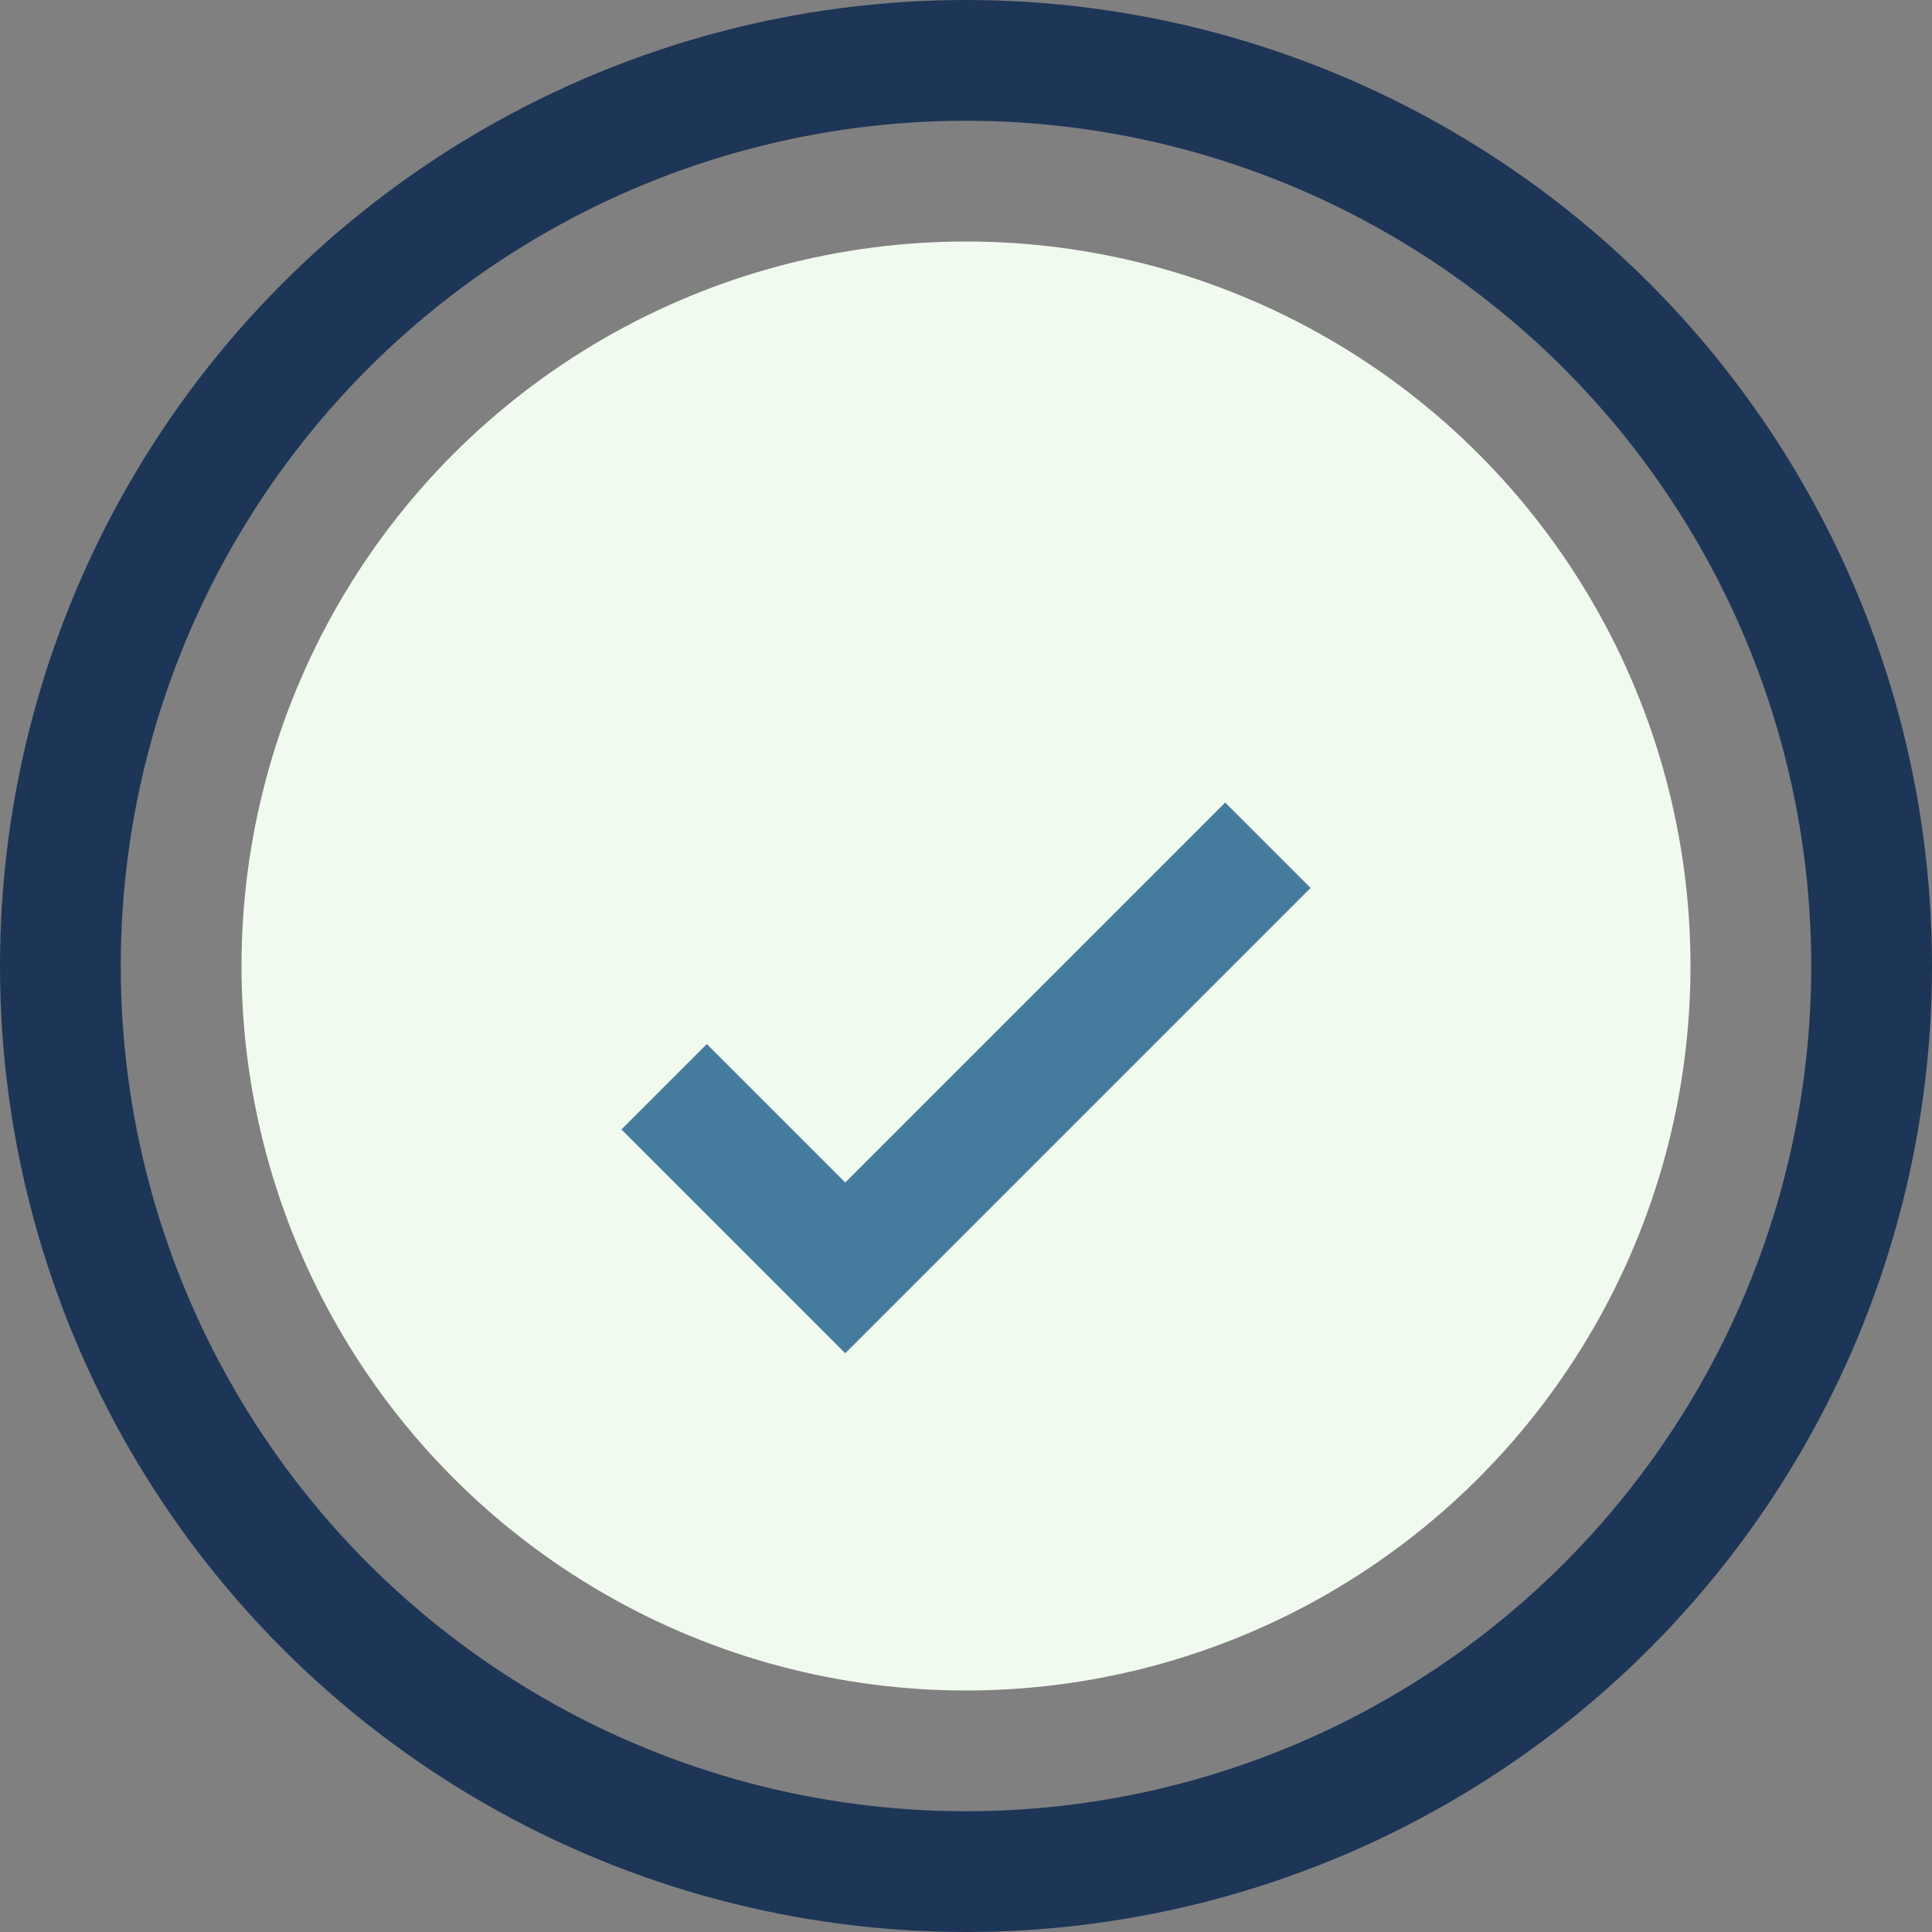
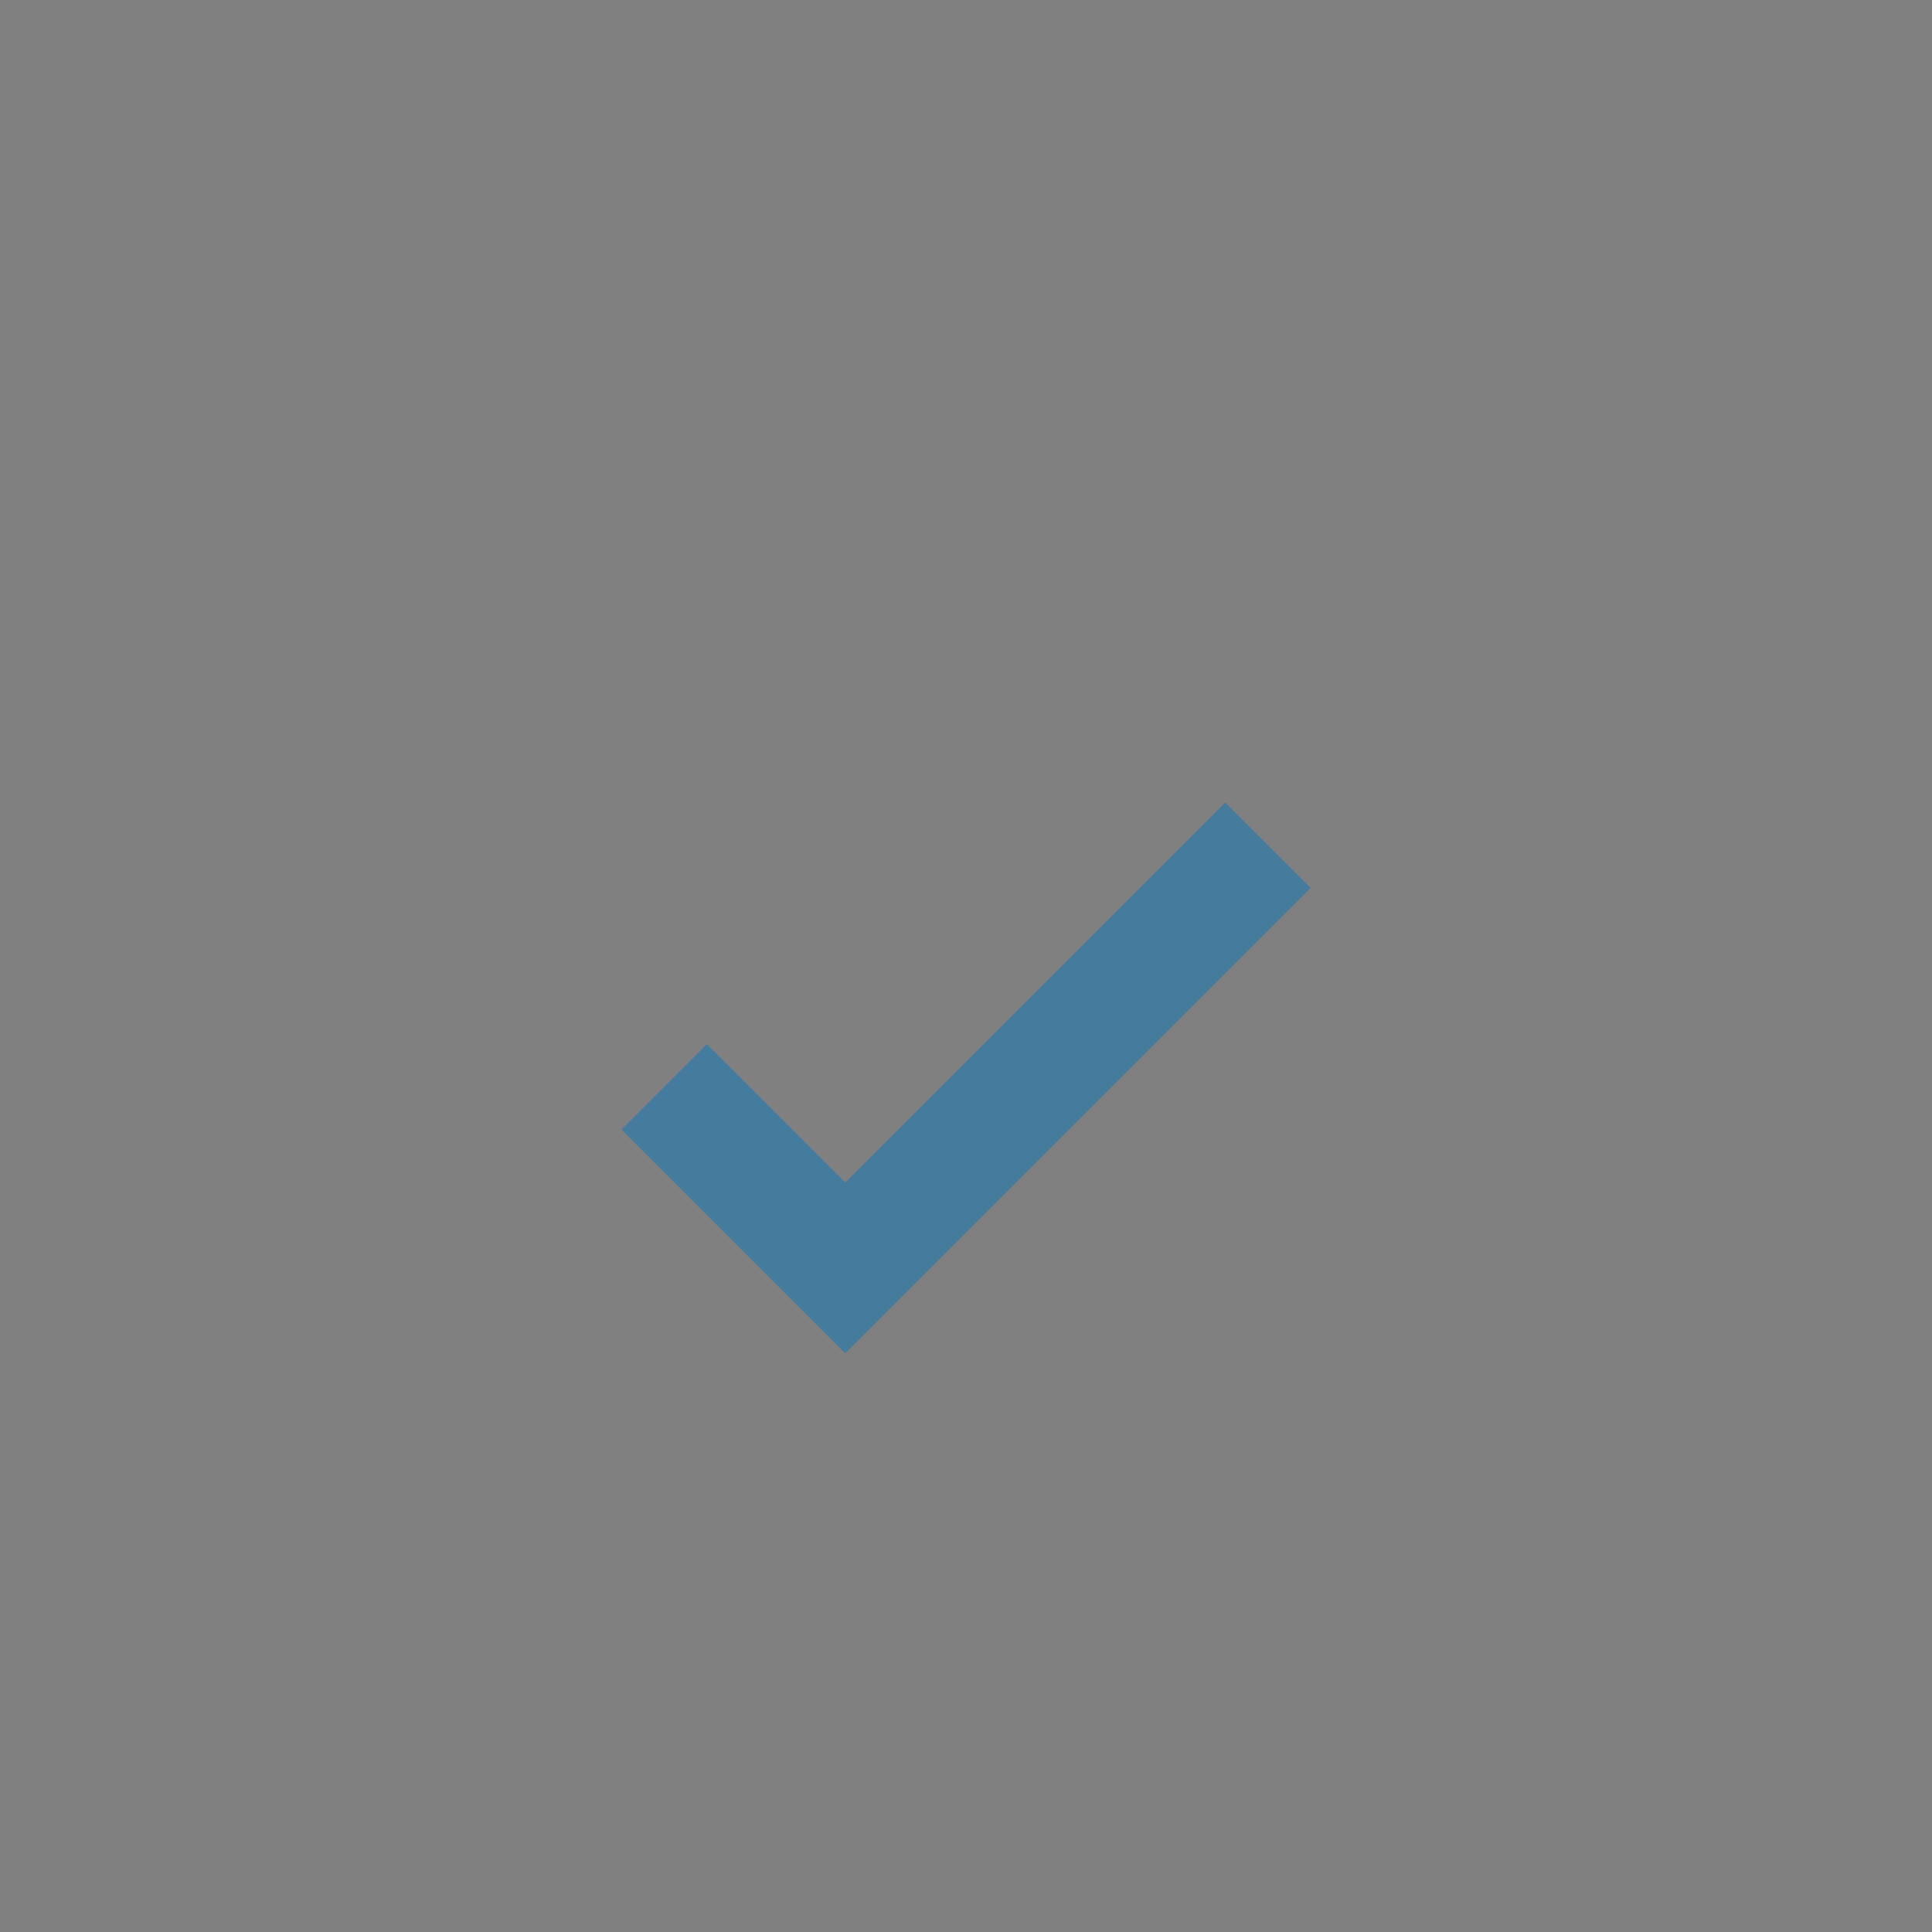
<svg xmlns="http://www.w3.org/2000/svg" width="32" height="32" viewBox="0 0 32 32">
  <rect x="0" y="0" width="32" height="32" fill="#808080" stroke="none" />
-   <circle cx="16" cy="16" r="12" fill="#F1FAEE" />
  <path d="M11 18l3 3 7-7" stroke="#457B9D" stroke-width="2" fill="none" />
-   <circle cx="16" cy="16" r="15" stroke="#1D3557" stroke-width="2" fill="none" />
</svg>